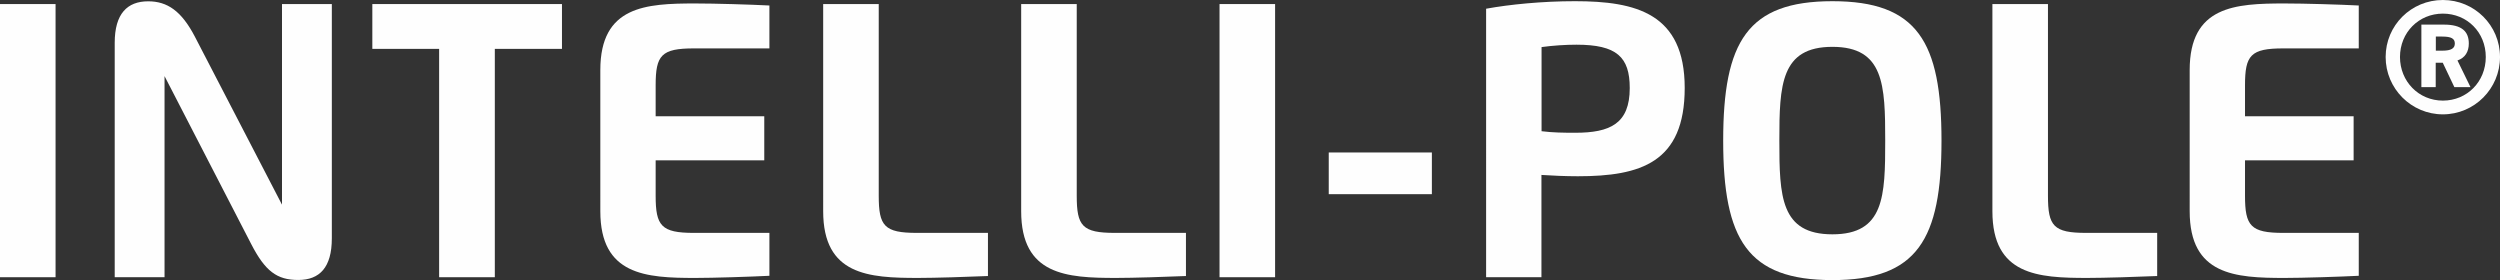
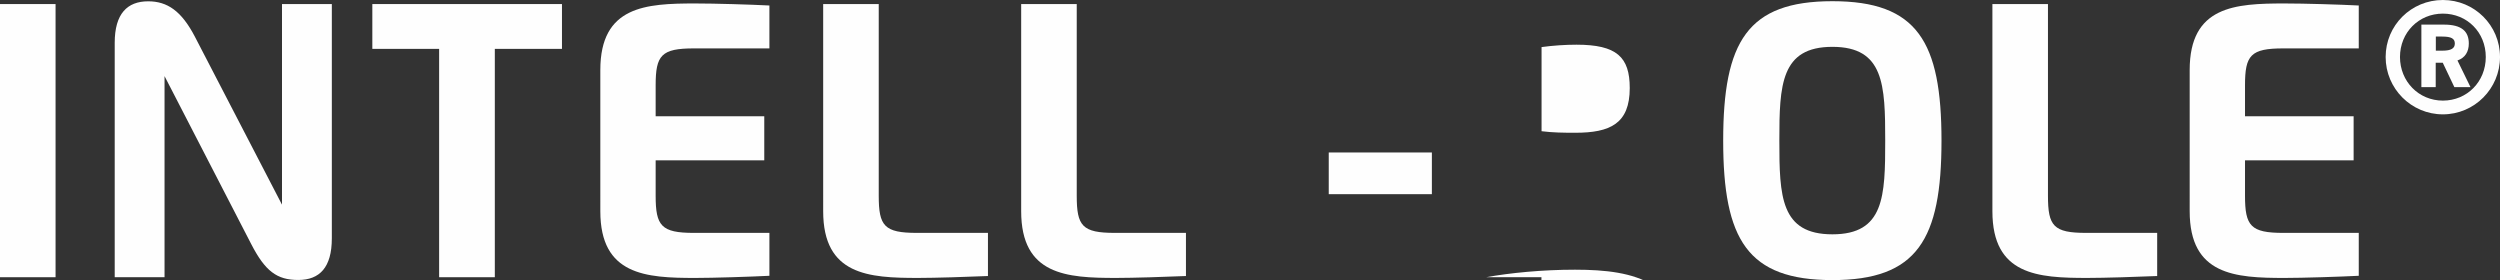
<svg xmlns="http://www.w3.org/2000/svg" id="Layer_2" data-name="Layer 2" viewBox="0 0 209.22 23.44">
  <rect x="0" y="0" width="209.22" height="23.44" fill="#333333" stroke="none" />
  <defs>
    <style>
      .cls-1 {
        fill: #fefefe;
      }
    </style>
  </defs>
  <g id="Layer_1-2" data-name="Layer 1">
    <g>
      <path class="cls-1" d="M0,.34h4.65v22.86H0V.34Z" />
      <path class="cls-1" d="M23.6,17.11V.34h4.17v19.61c0,2.43-1.02,3.48-2.81,3.48s-2.77-.74-3.94-3.01l-7.25-14.05v16.83h-4.17V3.58C9.6,1.15,10.65.11,12.4.11c1.59,0,2.79.79,3.93,3l7.26,14Z" />
      <path class="cls-1" d="M47.03,4.09h-5.62v19.11h-4.66V4.09h-5.59V.34h15.87v3.75Z" />
      <path class="cls-1" d="M64.39,4.05h-6.31c-2.74,0-3.21.57-3.21,3.09v2.59h9.09v3.69h-9.09v2.96c0,2.53.47,3.11,3.21,3.11h6.31v3.59c-1.61.08-4.68.18-6.21.18-4.13,0-7.94-.23-7.94-5.58V5.86c0-5.36,3.81-5.57,7.94-5.57,1.66,0,4.63.09,6.21.17v3.6Z" />
      <path class="cls-1" d="M82.68,23.1c-1.62.07-4.42.16-5.85.16-4.13,0-7.94-.23-7.94-5.58V.34h4.65v16.04c0,2.54.46,3.11,3.2,3.11h5.94v3.61Z" />
      <path class="cls-1" d="M99.25,23.1c-1.62.07-4.42.16-5.85.16-4.13,0-7.94-.23-7.94-5.58V.34h4.65v16.04c0,2.54.46,3.11,3.2,3.11h5.94v3.61Z" />
-       <path class="cls-1" d="M102.06.34h4.65v22.86h-4.65V.34Z" />
      <path class="cls-1" d="M111.2,12.76h8.63v3.49h-8.63v-3.49Z" />
-       <path class="cls-1" d="M129,23.2h-4.63V.73c1.98-.36,4.7-.63,7.44-.63,5.09,0,9.18,1.01,9.18,7.26s-3.69,7.39-8.94,7.39c-1,0-2.17-.05-3.05-.11v8.56ZM129,10.98c.94.12,1.87.13,2.83.13,2.92,0,4.56-.76,4.56-3.74,0-2.6-1.09-3.63-4.46-3.63-.92,0-1.98.07-2.92.2v7.04Z" />
+       <path class="cls-1" d="M129,23.2h-4.63c1.98-.36,4.7-.63,7.44-.63,5.09,0,9.18,1.01,9.18,7.26s-3.69,7.39-8.94,7.39c-1,0-2.17-.05-3.05-.11v8.56ZM129,10.98c.94.12,1.87.13,2.83.13,2.92,0,4.56-.76,4.56-3.74,0-2.6-1.09-3.63-4.46-3.63-.92,0-1.98.07-2.92.2v7.04Z" />
      <path class="cls-1" d="M144.21,11.77c0-8.28,2.03-11.67,9.14-11.67s9.13,3.39,9.13,11.67-2.03,11.67-9.13,11.67-9.14-3.38-9.14-11.67ZM157.77,11.77c0-4.66-.1-7.85-4.42-7.85s-4.44,3.19-4.44,7.85.1,7.84,4.44,7.84,4.42-3.18,4.42-7.84Z" />
      <path class="cls-1" d="M180.53,23.1c-1.62.07-4.42.16-5.85.16-4.13,0-7.94-.23-7.94-5.58V.34h4.65v16.04c0,2.54.46,3.11,3.2,3.11h5.94v3.61Z" />
      <path class="cls-1" d="M197.4,4.05h-6.31c-2.74,0-3.21.57-3.21,3.09v2.59h9.09v3.69h-9.09v2.96c0,2.53.47,3.11,3.21,3.11h6.31v3.59c-1.61.08-4.68.18-6.21.18-4.13,0-7.94-.23-7.94-5.58V5.86c0-5.36,3.81-5.57,7.94-5.57,1.66,0,4.63.09,6.21.17v3.6Z" />
      <path class="cls-1" d="M204.44,0c2.64,0,4.78,2.12,4.78,4.77s-2.14,4.8-4.78,4.8-4.79-2.15-4.79-4.8,2.14-4.77,4.79-4.77ZM204.44,1.14c-2.02,0-3.59,1.58-3.59,3.63s1.57,3.65,3.59,3.65,3.59-1.58,3.59-3.65-1.57-3.63-3.59-3.63ZM203.85,7.29h-1.21V2.06h1.9c1.48,0,2.07.57,2.07,1.58,0,.69-.31,1.2-.95,1.42l1.09,2.23h-1.35l-.97-2.04h-.59v2.04ZM203.85,3.06v1.18h.56c.73,0,1.03-.2,1.03-.6,0-.42-.32-.58-1.05-.58h-.54Z" />
    </g>
  </g>
</svg>